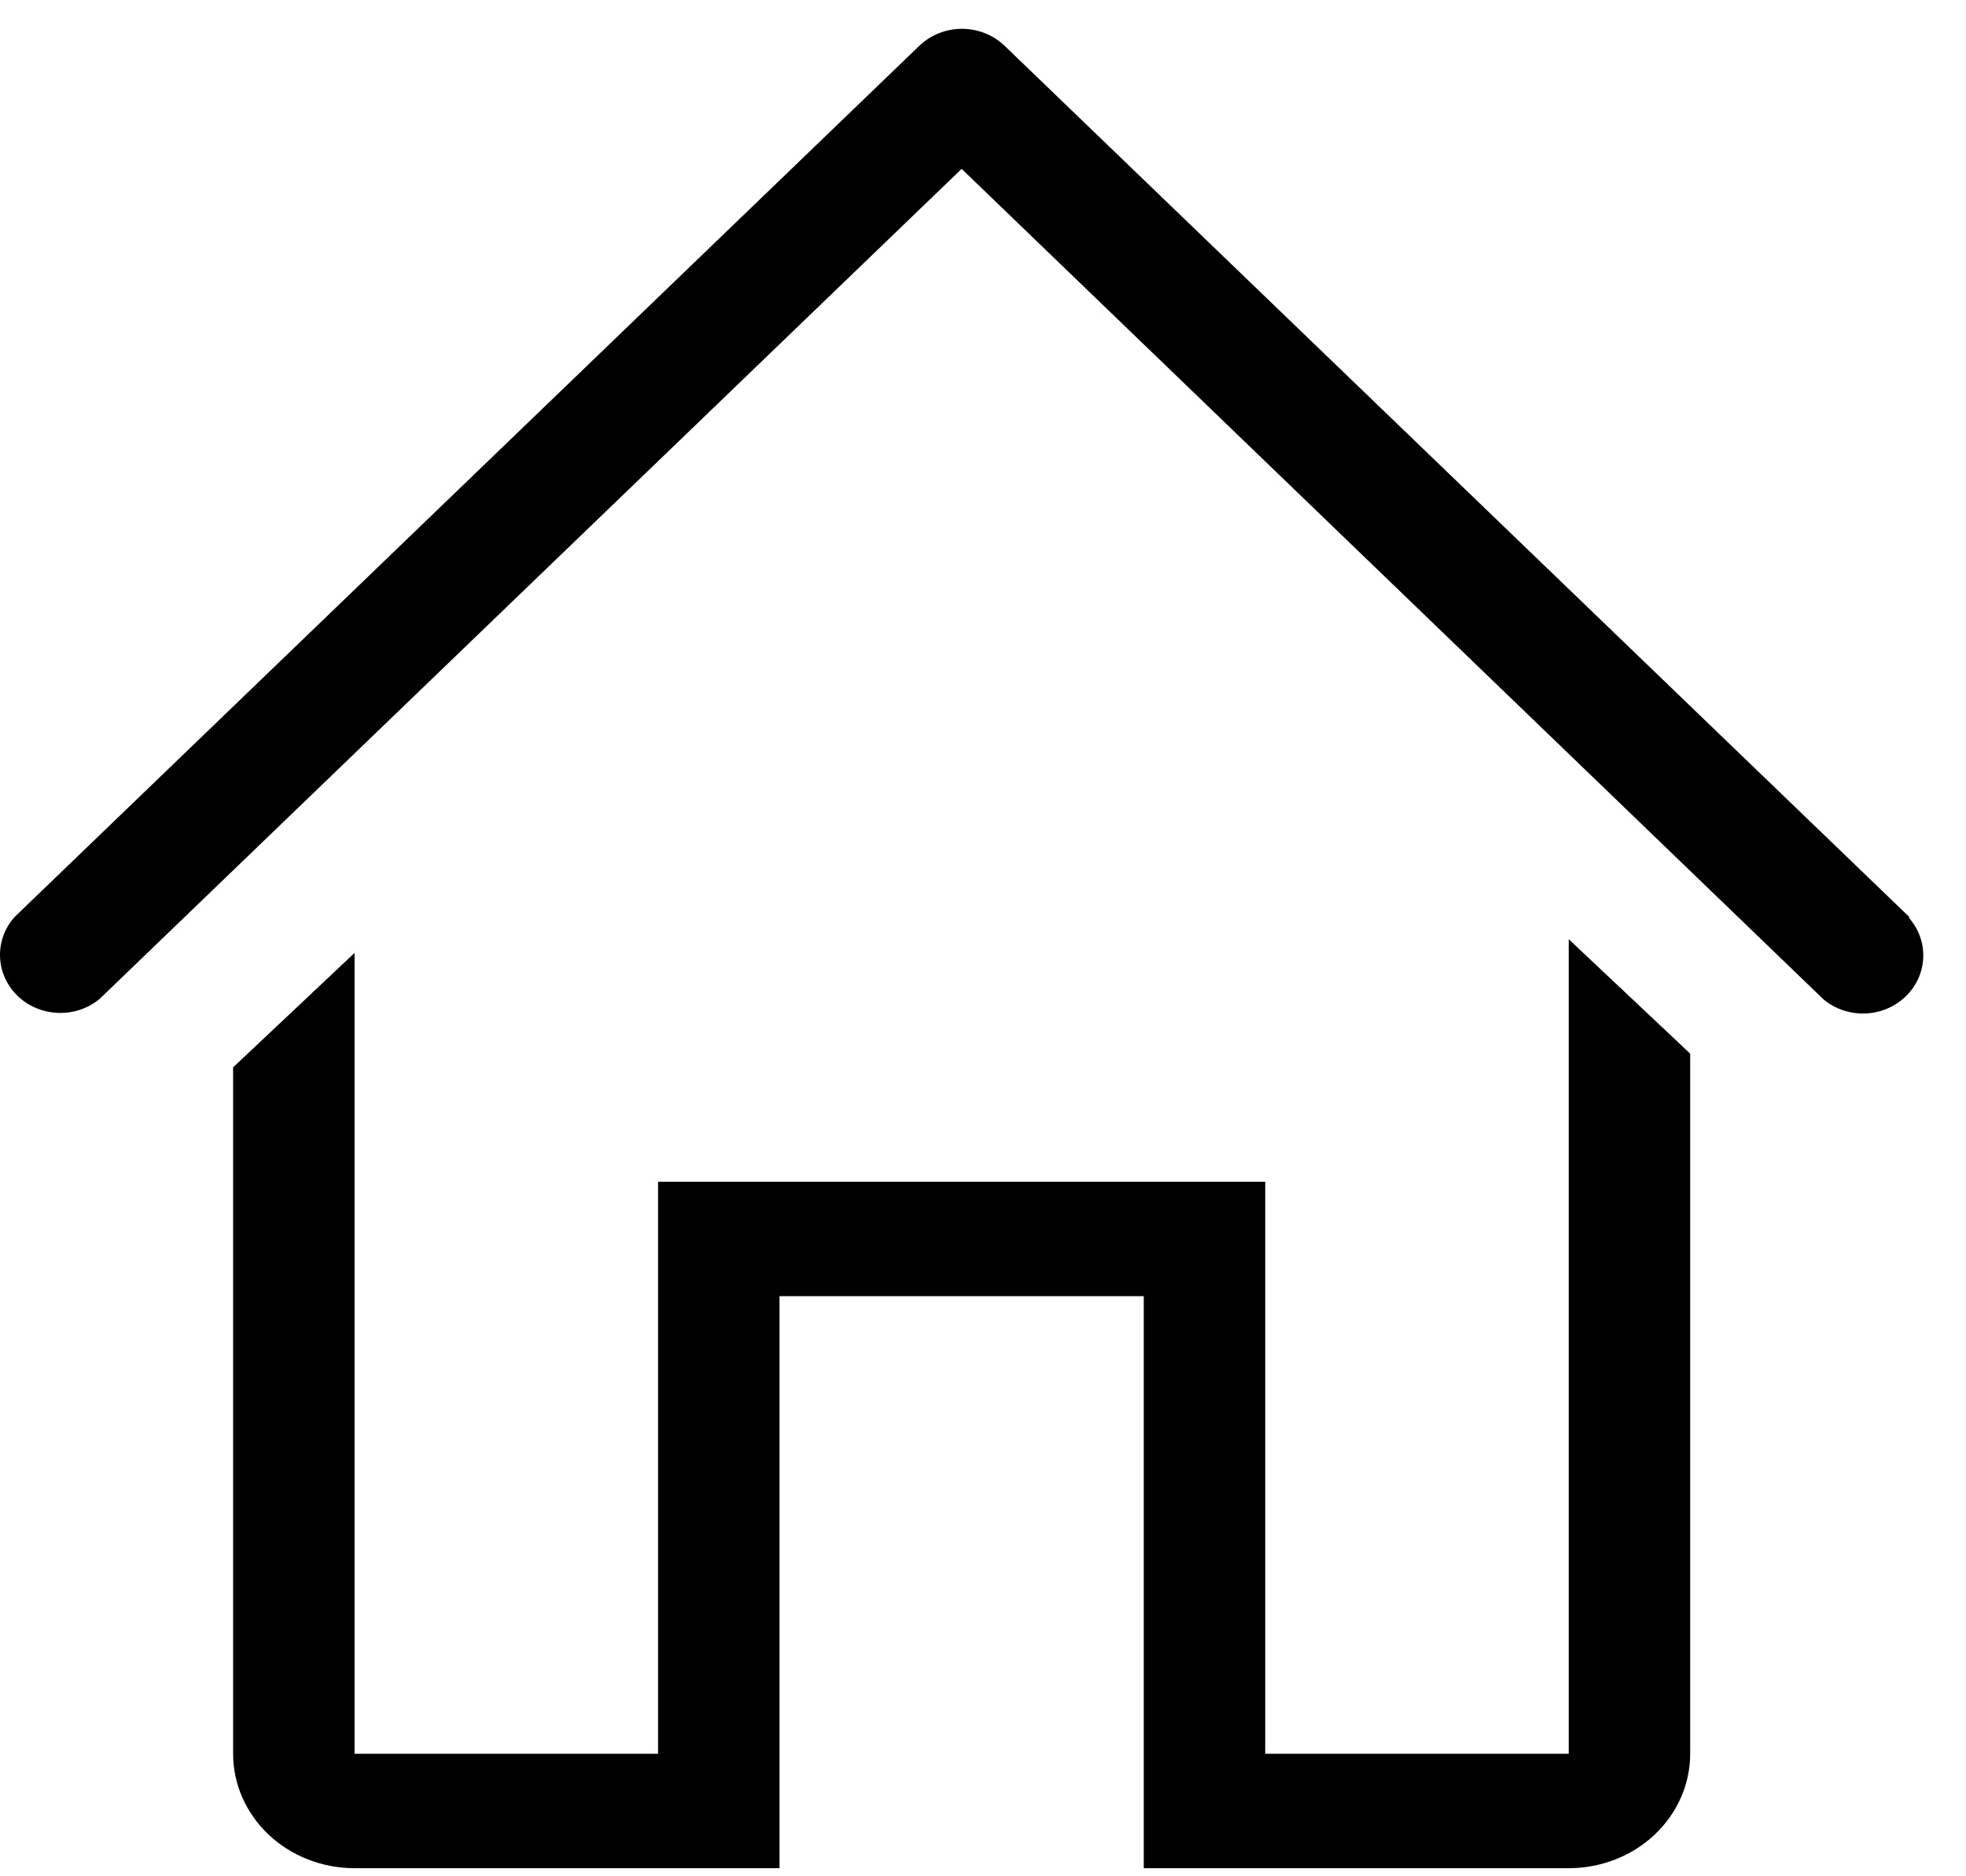
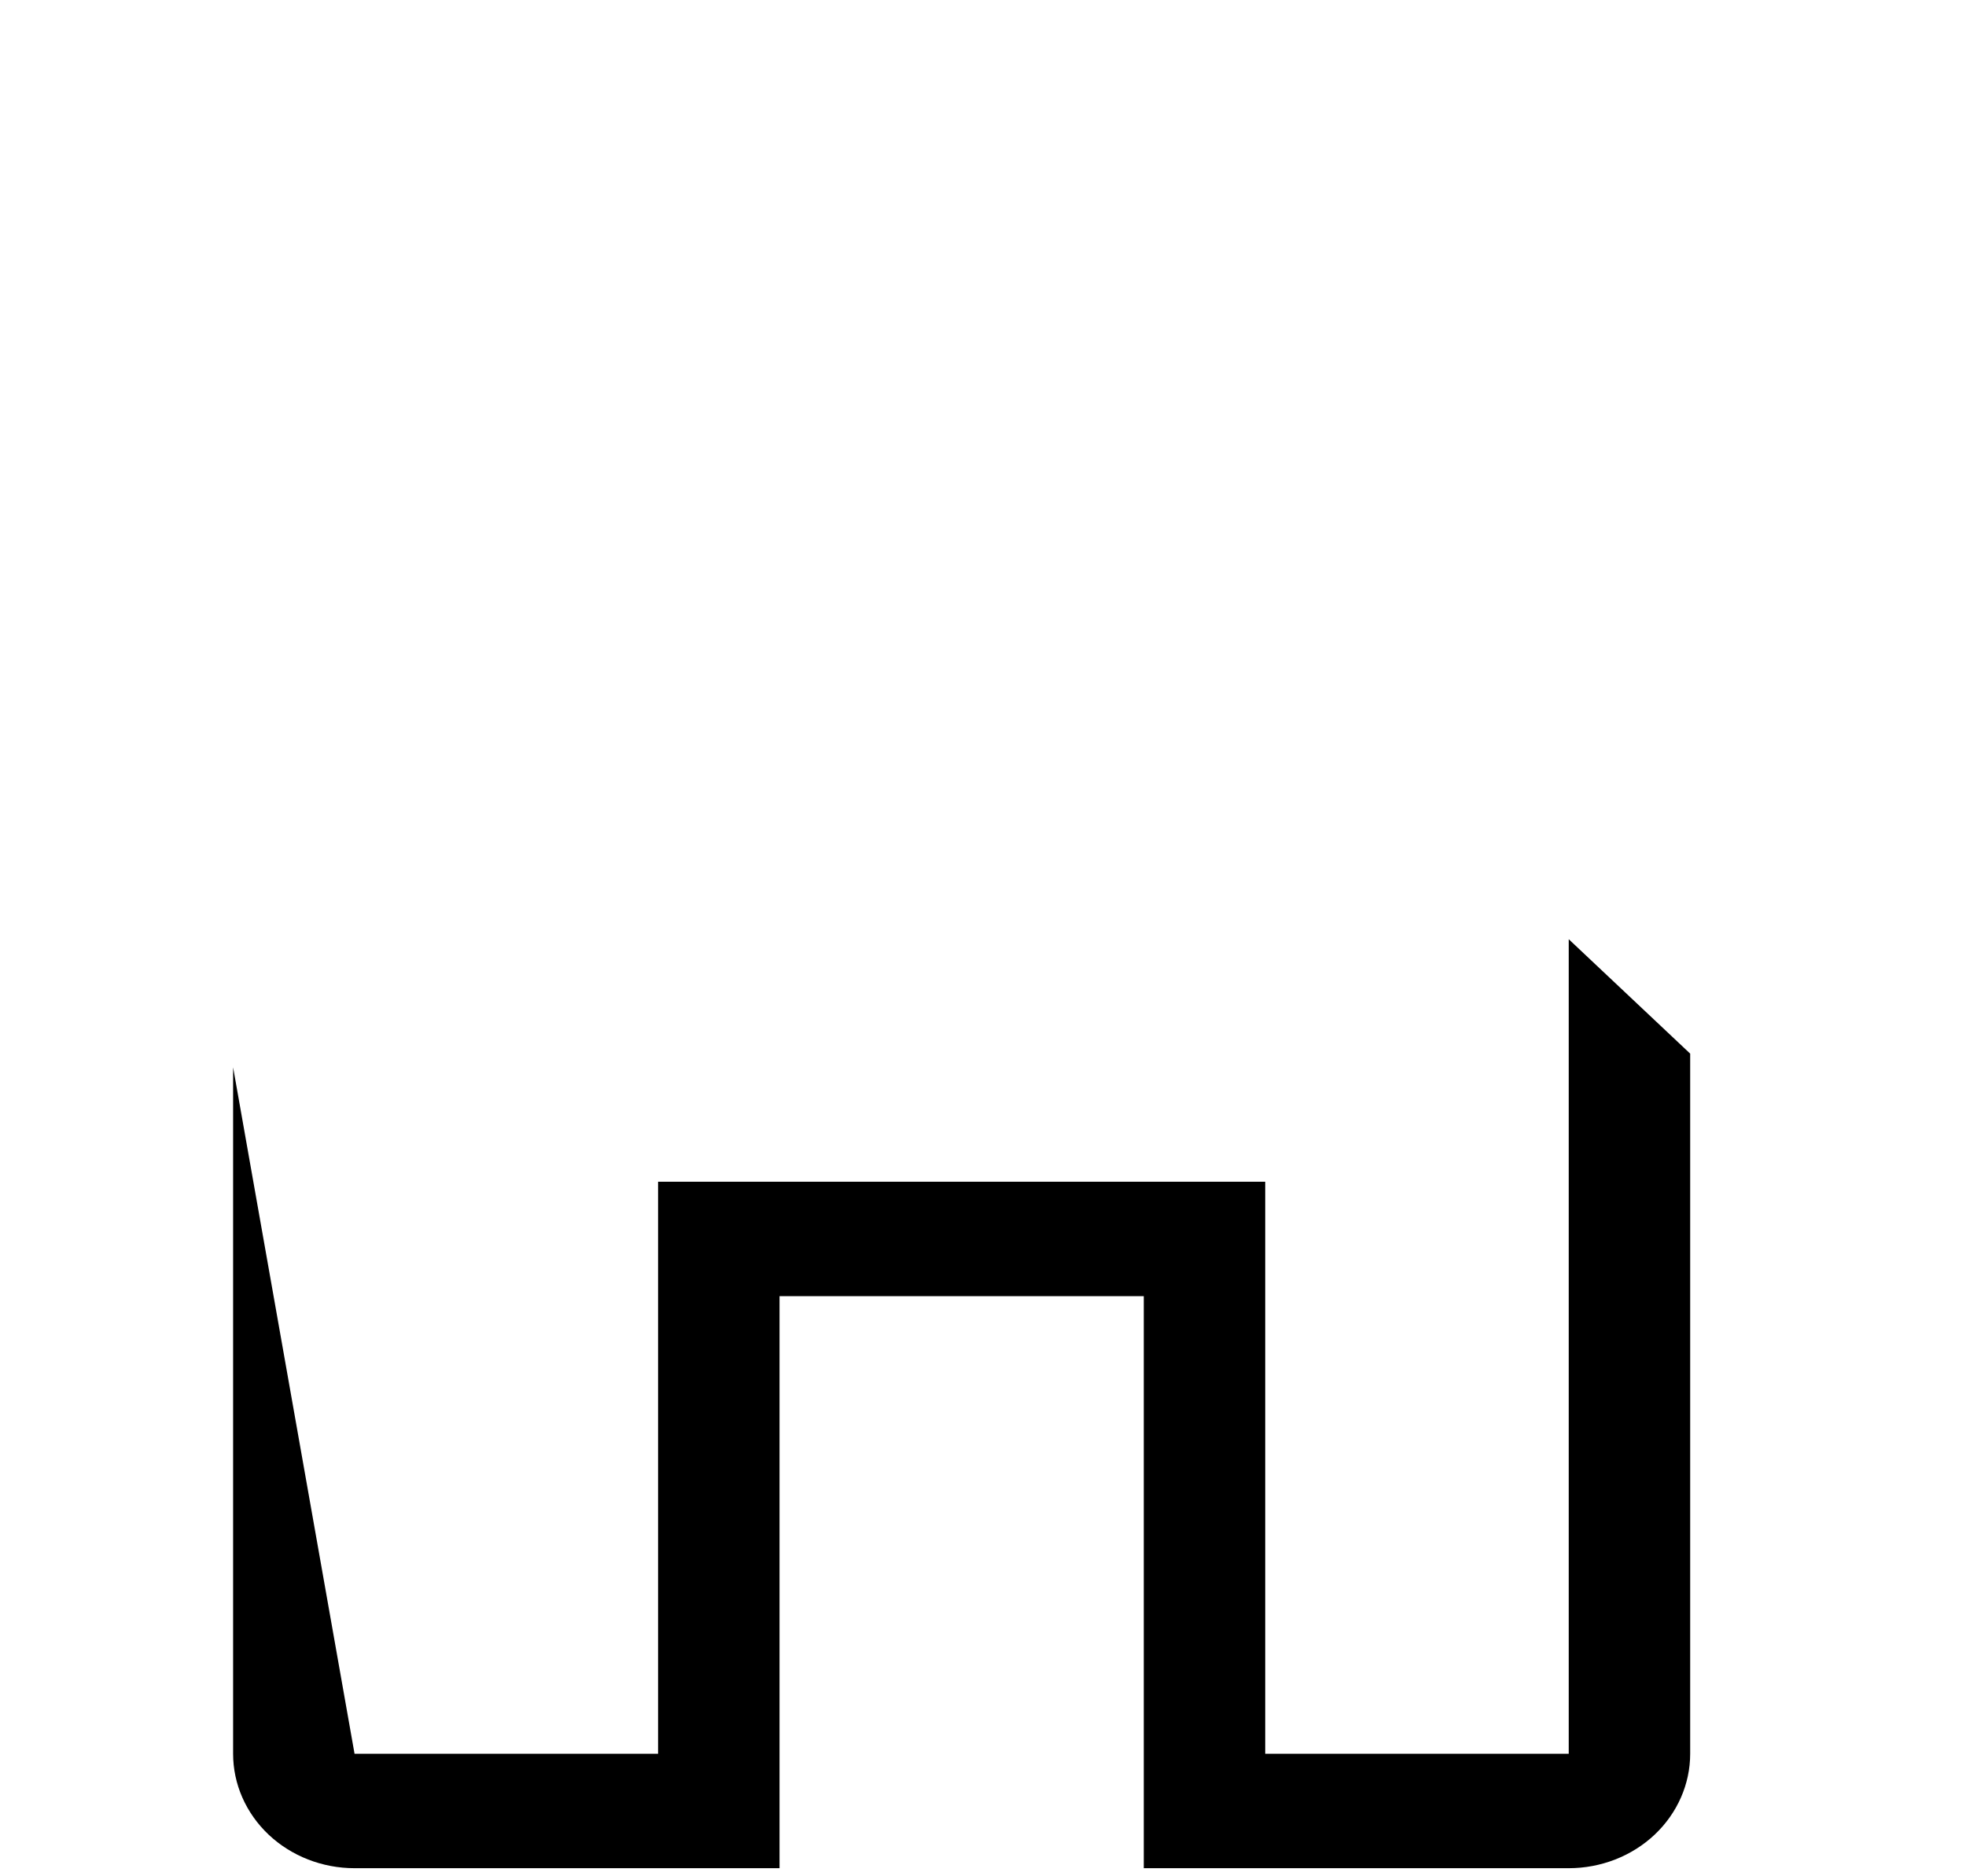
<svg xmlns="http://www.w3.org/2000/svg" width="44" height="42" viewBox="0 0 44 42" fill="none">
-   <path d="M42.733 20.528L22.481 1.023C22.228 0.781 21.885 0.645 21.529 0.645C21.172 0.645 20.83 0.781 20.577 1.023L0.325 20.528C0.103 20.777 -0.012 21.097 0.001 21.424C0.014 21.752 0.155 22.062 0.395 22.294C0.636 22.525 0.958 22.661 1.298 22.673C1.638 22.686 1.97 22.575 2.228 22.362L21.522 3.78L40.816 22.375C41.074 22.588 41.406 22.699 41.746 22.686C42.086 22.674 42.408 22.538 42.648 22.306C42.889 22.075 43.03 21.765 43.043 21.437C43.056 21.11 42.941 20.79 42.719 20.541L42.733 20.528Z" fill="black" />
-   <path d="M35.109 39.258H28.316V26.453H14.728V39.258H7.935V21.331L5.217 23.892V39.258C5.217 39.937 5.504 40.588 6.013 41.069C6.523 41.549 7.214 41.819 7.935 41.819H17.446V29.014H25.598V41.819H35.109C35.83 41.819 36.521 41.549 37.031 41.069C37.54 40.588 37.827 39.937 37.827 39.258V23.585L35.109 21.024V39.258Z" fill="black" />
+   <path d="M35.109 39.258H28.316V26.453H14.728V39.258H7.935L5.217 23.892V39.258C5.217 39.937 5.504 40.588 6.013 41.069C6.523 41.549 7.214 41.819 7.935 41.819H17.446V29.014H25.598V41.819H35.109C35.83 41.819 36.521 41.549 37.031 41.069C37.54 40.588 37.827 39.937 37.827 39.258V23.585L35.109 21.024V39.258Z" fill="black" />
</svg>